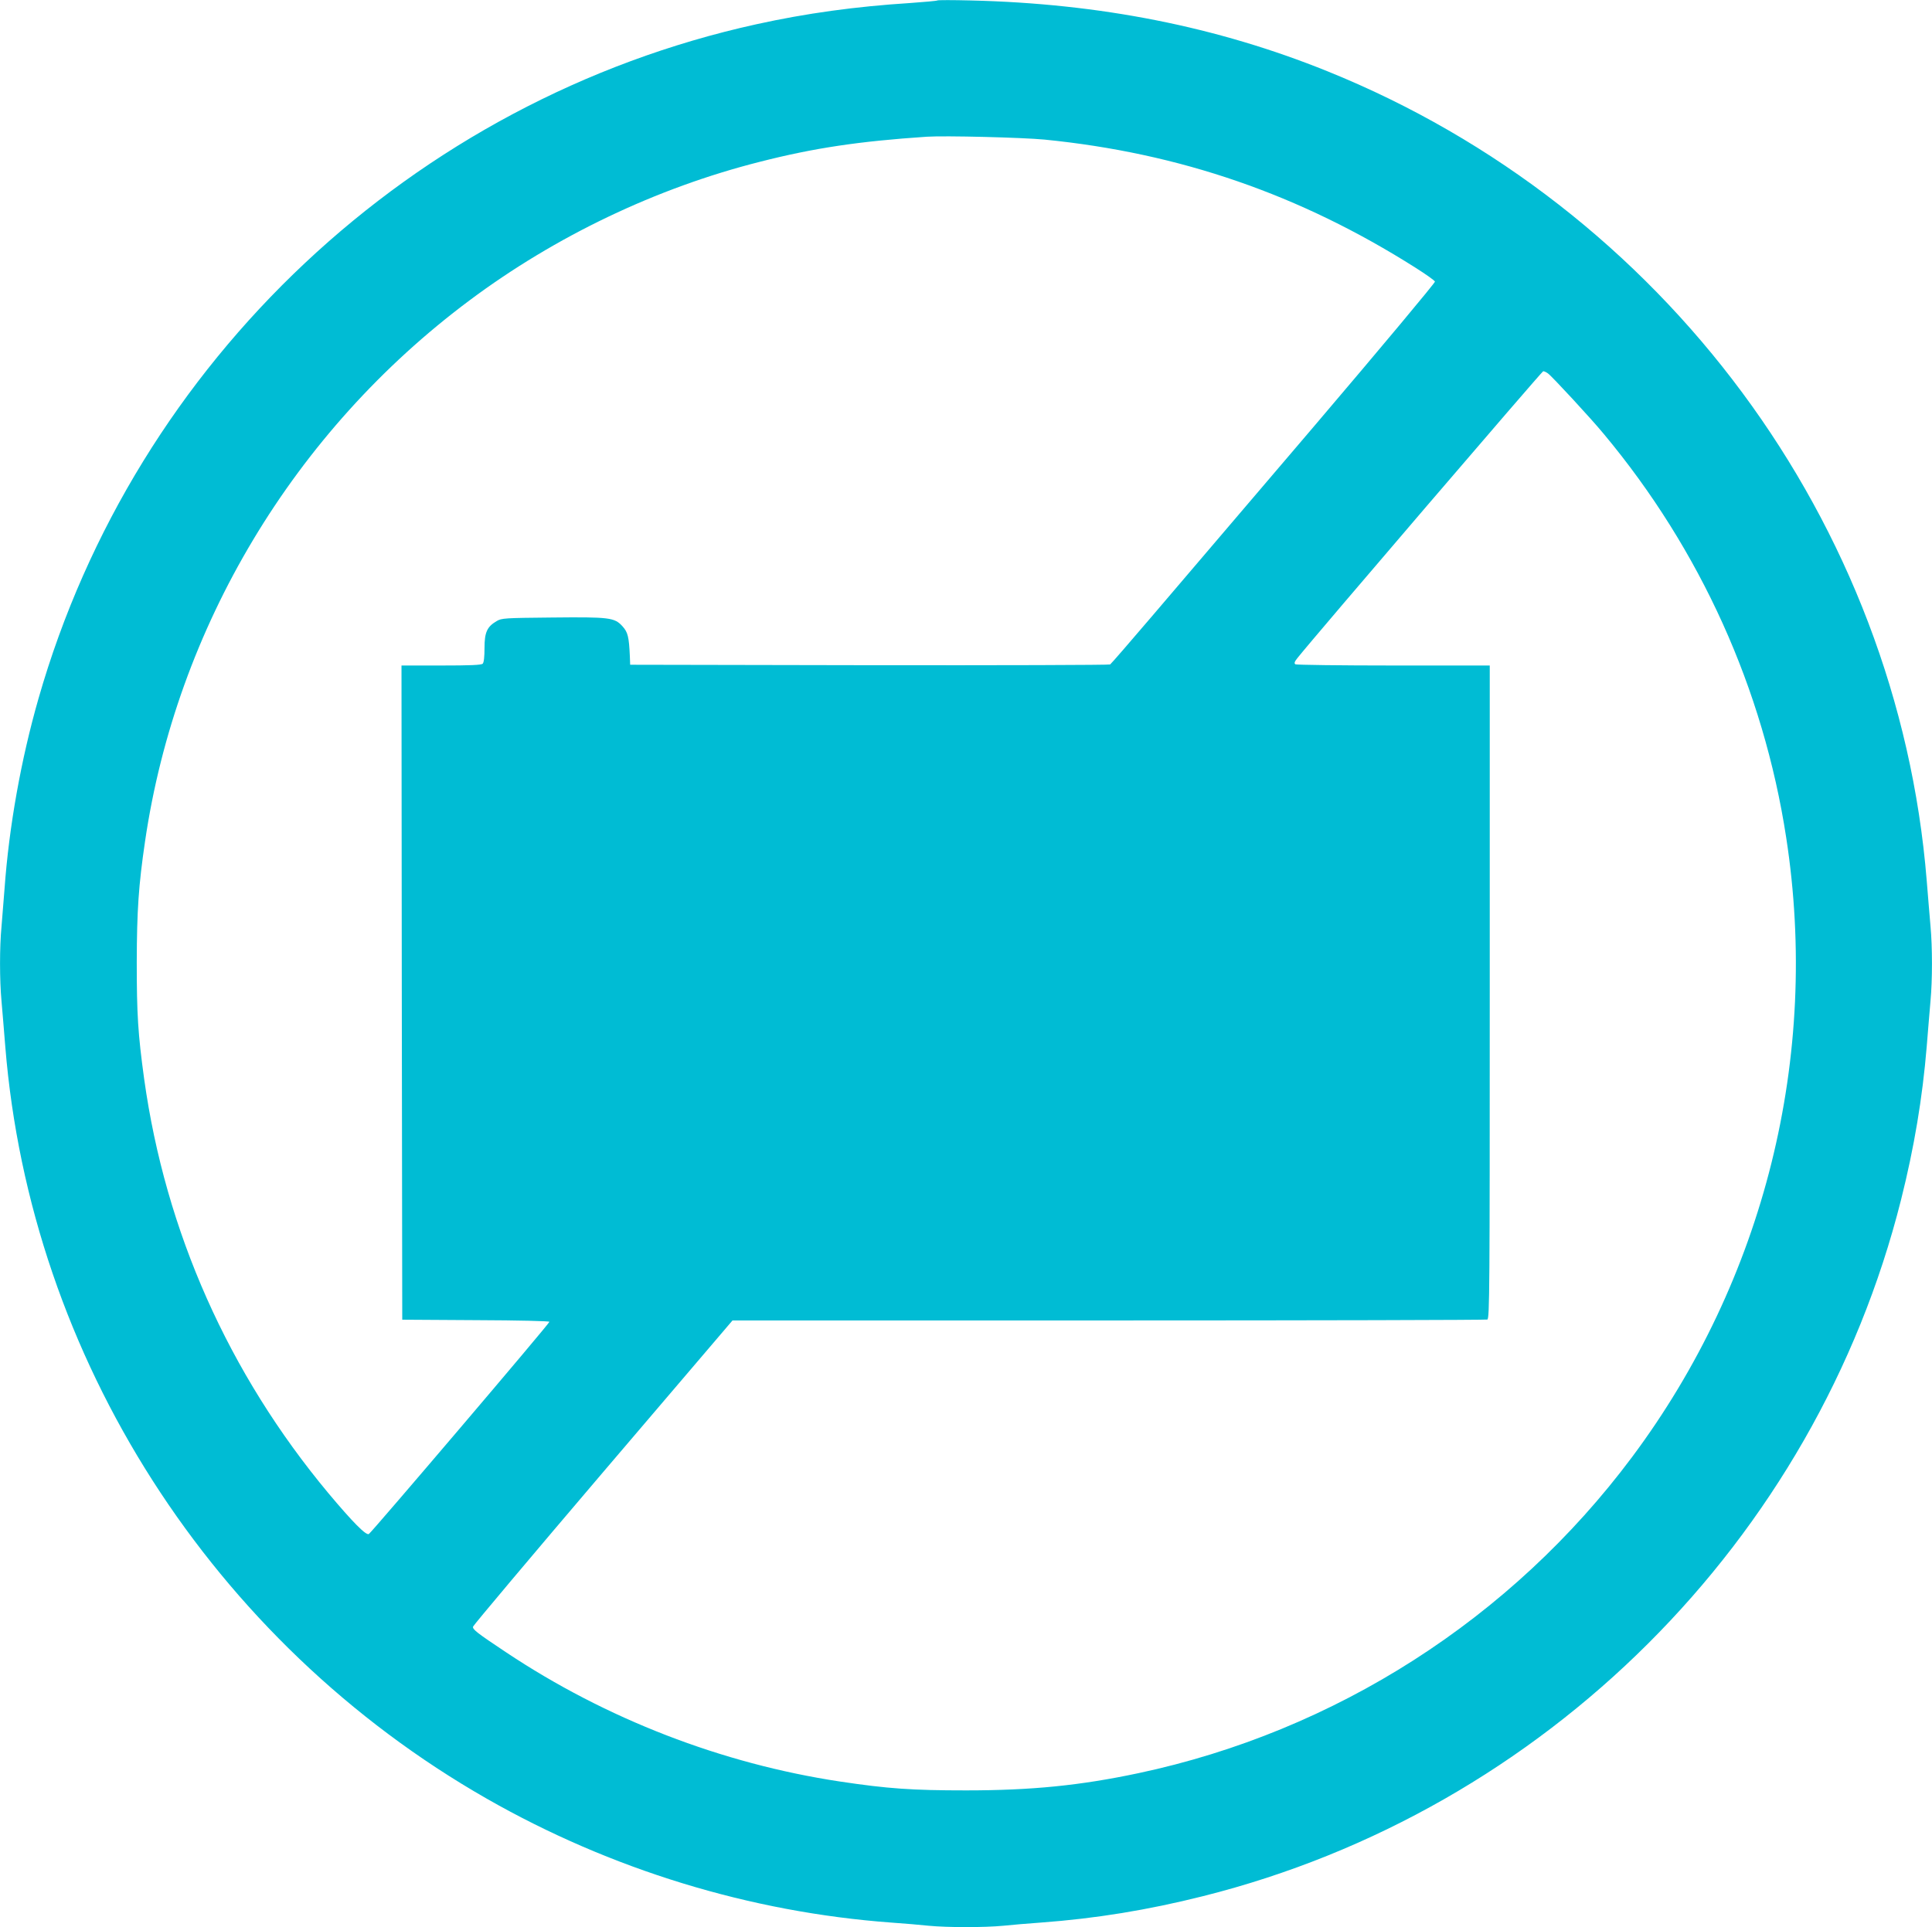
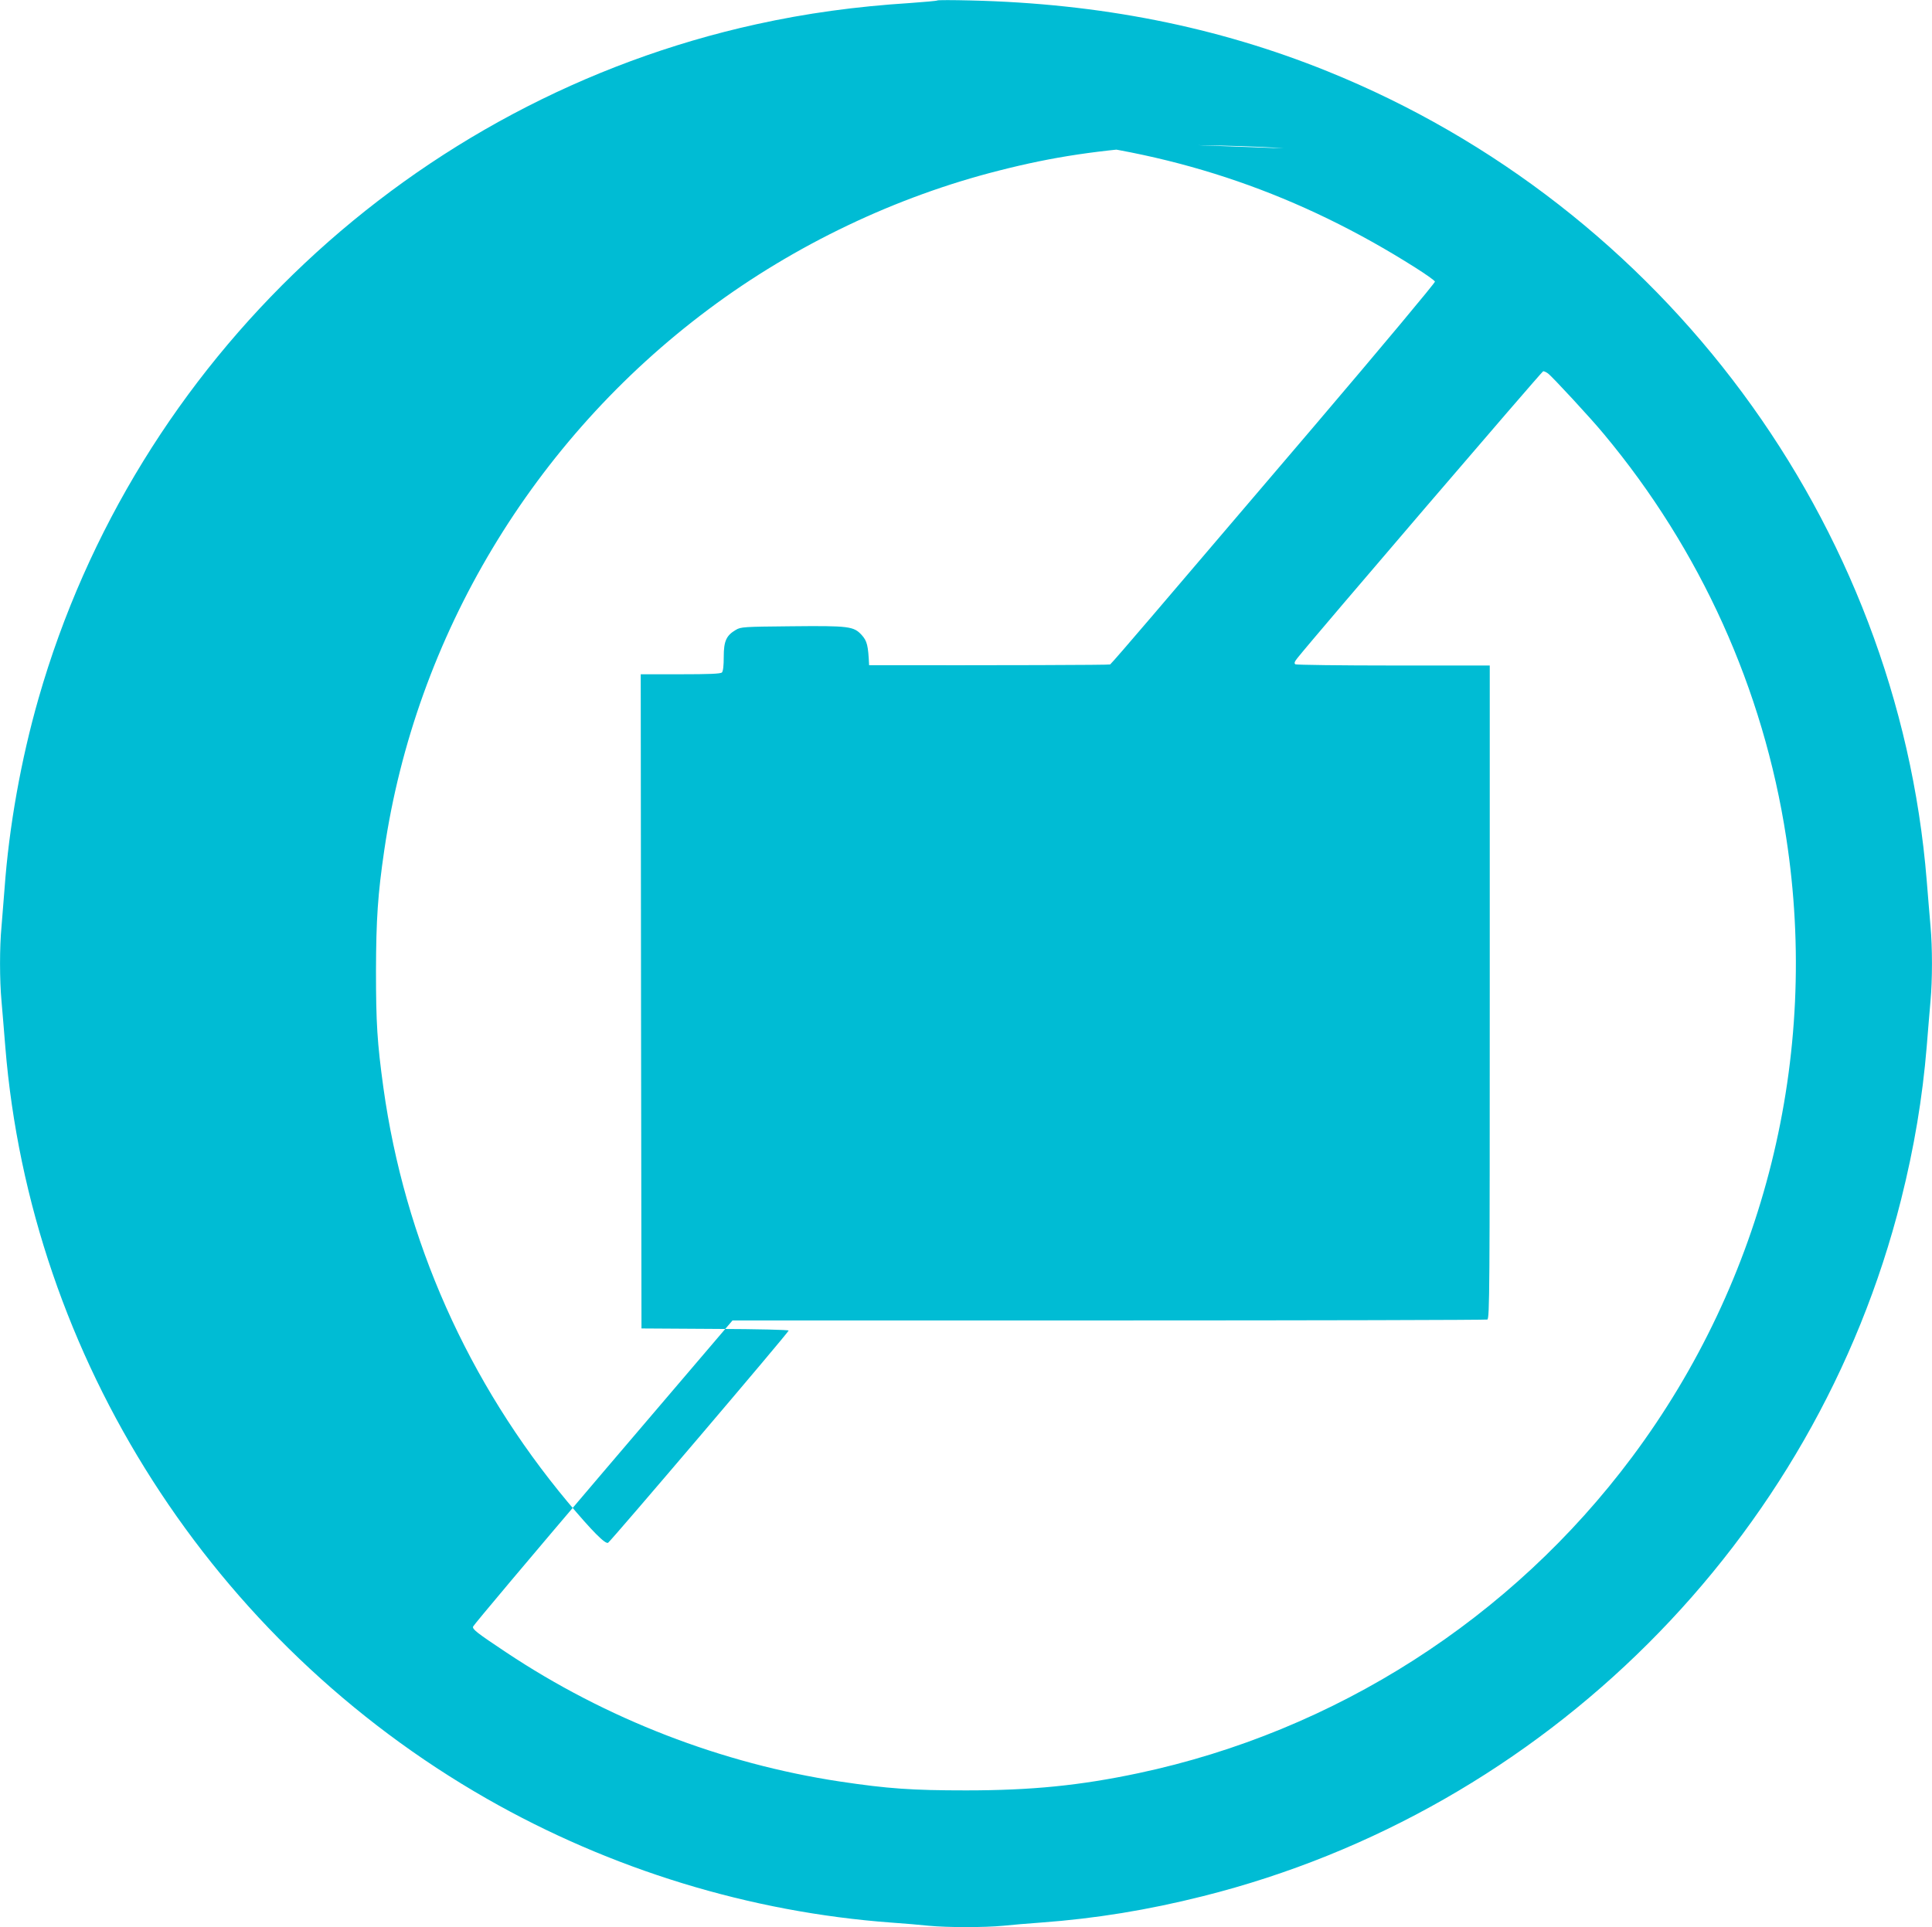
<svg xmlns="http://www.w3.org/2000/svg" version="1.0" width="1280pt" height="1277pt" viewBox="0 0 1280 1277" preserveAspectRatio="xMidYMid meet">
  <g transform="translate(0,1277) scale(0.1,-0.1)" fill="#00bcd4" stroke="none">
-     <path d="M6210 12767 c-3 -3 -84 -10 -180 -17 -362 -23 -689 -68 -1020 -141 -2274 -501 -4114 -2229 -4755 -4468 -116 -405 -195 -847 -225 -1261 -6 -80 -15 -192 -20 -250 -13 -135 -13 -353 0 -494 5 -61 17 -196 25 -301 167 -2062 1372 -3945 3190 -4984 821 -469 1744 -752 2680 -821 83 -6 194 -15 248 -21 125 -12 369 -12 494 0 54 6 166 15 248 21 366 27 709 83 1075 175 2265 568 4058 2358 4625 4615 87 346 142 676 170 1015 8 105 20 240 25 301 13 141 13 357 0 498 -5 61 -17 197 -25 301 -192 2370 -1742 4463 -3971 5363 -730 295 -1507 449 -2364 469 -118 3 -217 3 -220 0z m710 -922 c896 -89 1693 -364 2458 -849 68 -43 126 -84 129 -92 2 -7 -345 -423 -803 -961 -445 -521 -927 -1087 -1073 -1258 -145 -170 -269 -313 -276 -318 -8 -4 -726 -6 -1597 -5 l-1583 3 -2 55 c-6 131 -13 160 -49 200 -53 58 -84 62 -469 58 -312 -3 -332 -4 -365 -24 -63 -37 -80 -74 -80 -178 0 -58 -4 -96 -12 -104 -9 -9 -84 -12 -275 -12 l-263 0 2 -2167 3 -2168 488 -3 c286 -1 487 -6 487 -11 0 -12 -1175 -1392 -1196 -1406 -18 -12 -107 78 -268 270 -662 794 -1080 1734 -1221 2746 -41 299 -49 428 -49 774 1 343 12 507 55 800 208 1418 986 2716 2149 3584 570 426 1240 746 1925 919 360 92 659 136 1105 166 119 8 634 -5 780 -19z m3335 -1549 c26 -18 285 -298 370 -401 641 -768 1058 -1691 1209 -2675 224 -1452 -144 -2930 -1021 -4105 -799 -1071 -1966 -1818 -3271 -2095 -387 -82 -708 -114 -1142 -114 -357 0 -517 11 -837 59 -780 118 -1547 414 -2210 856 -194 129 -223 152 -219 170 2 9 389 469 861 1023 l858 1006 2493 0 c1371 0 2499 3 2508 6 15 6 16 206 16 2170 l0 2164 -637 0 c-351 0 -644 4 -651 8 -9 7 -6 17 15 43 114 143 1619 1899 1627 1899 7 0 20 -6 31 -14z" />
+     <path d="M6210 12767 c-3 -3 -84 -10 -180 -17 -362 -23 -689 -68 -1020 -141 -2274 -501 -4114 -2229 -4755 -4468 -116 -405 -195 -847 -225 -1261 -6 -80 -15 -192 -20 -250 -13 -135 -13 -353 0 -494 5 -61 17 -196 25 -301 167 -2062 1372 -3945 3190 -4984 821 -469 1744 -752 2680 -821 83 -6 194 -15 248 -21 125 -12 369 -12 494 0 54 6 166 15 248 21 366 27 709 83 1075 175 2265 568 4058 2358 4625 4615 87 346 142 676 170 1015 8 105 20 240 25 301 13 141 13 357 0 498 -5 61 -17 197 -25 301 -192 2370 -1742 4463 -3971 5363 -730 295 -1507 449 -2364 469 -118 3 -217 3 -220 0z m710 -922 c896 -89 1693 -364 2458 -849 68 -43 126 -84 129 -92 2 -7 -345 -423 -803 -961 -445 -521 -927 -1087 -1073 -1258 -145 -170 -269 -313 -276 -318 -8 -4 -726 -6 -1597 -5 c-6 131 -13 160 -49 200 -53 58 -84 62 -469 58 -312 -3 -332 -4 -365 -24 -63 -37 -80 -74 -80 -178 0 -58 -4 -96 -12 -104 -9 -9 -84 -12 -275 -12 l-263 0 2 -2167 3 -2168 488 -3 c286 -1 487 -6 487 -11 0 -12 -1175 -1392 -1196 -1406 -18 -12 -107 78 -268 270 -662 794 -1080 1734 -1221 2746 -41 299 -49 428 -49 774 1 343 12 507 55 800 208 1418 986 2716 2149 3584 570 426 1240 746 1925 919 360 92 659 136 1105 166 119 8 634 -5 780 -19z m3335 -1549 c26 -18 285 -298 370 -401 641 -768 1058 -1691 1209 -2675 224 -1452 -144 -2930 -1021 -4105 -799 -1071 -1966 -1818 -3271 -2095 -387 -82 -708 -114 -1142 -114 -357 0 -517 11 -837 59 -780 118 -1547 414 -2210 856 -194 129 -223 152 -219 170 2 9 389 469 861 1023 l858 1006 2493 0 c1371 0 2499 3 2508 6 15 6 16 206 16 2170 l0 2164 -637 0 c-351 0 -644 4 -651 8 -9 7 -6 17 15 43 114 143 1619 1899 1627 1899 7 0 20 -6 31 -14z" />
  </g>
</svg>